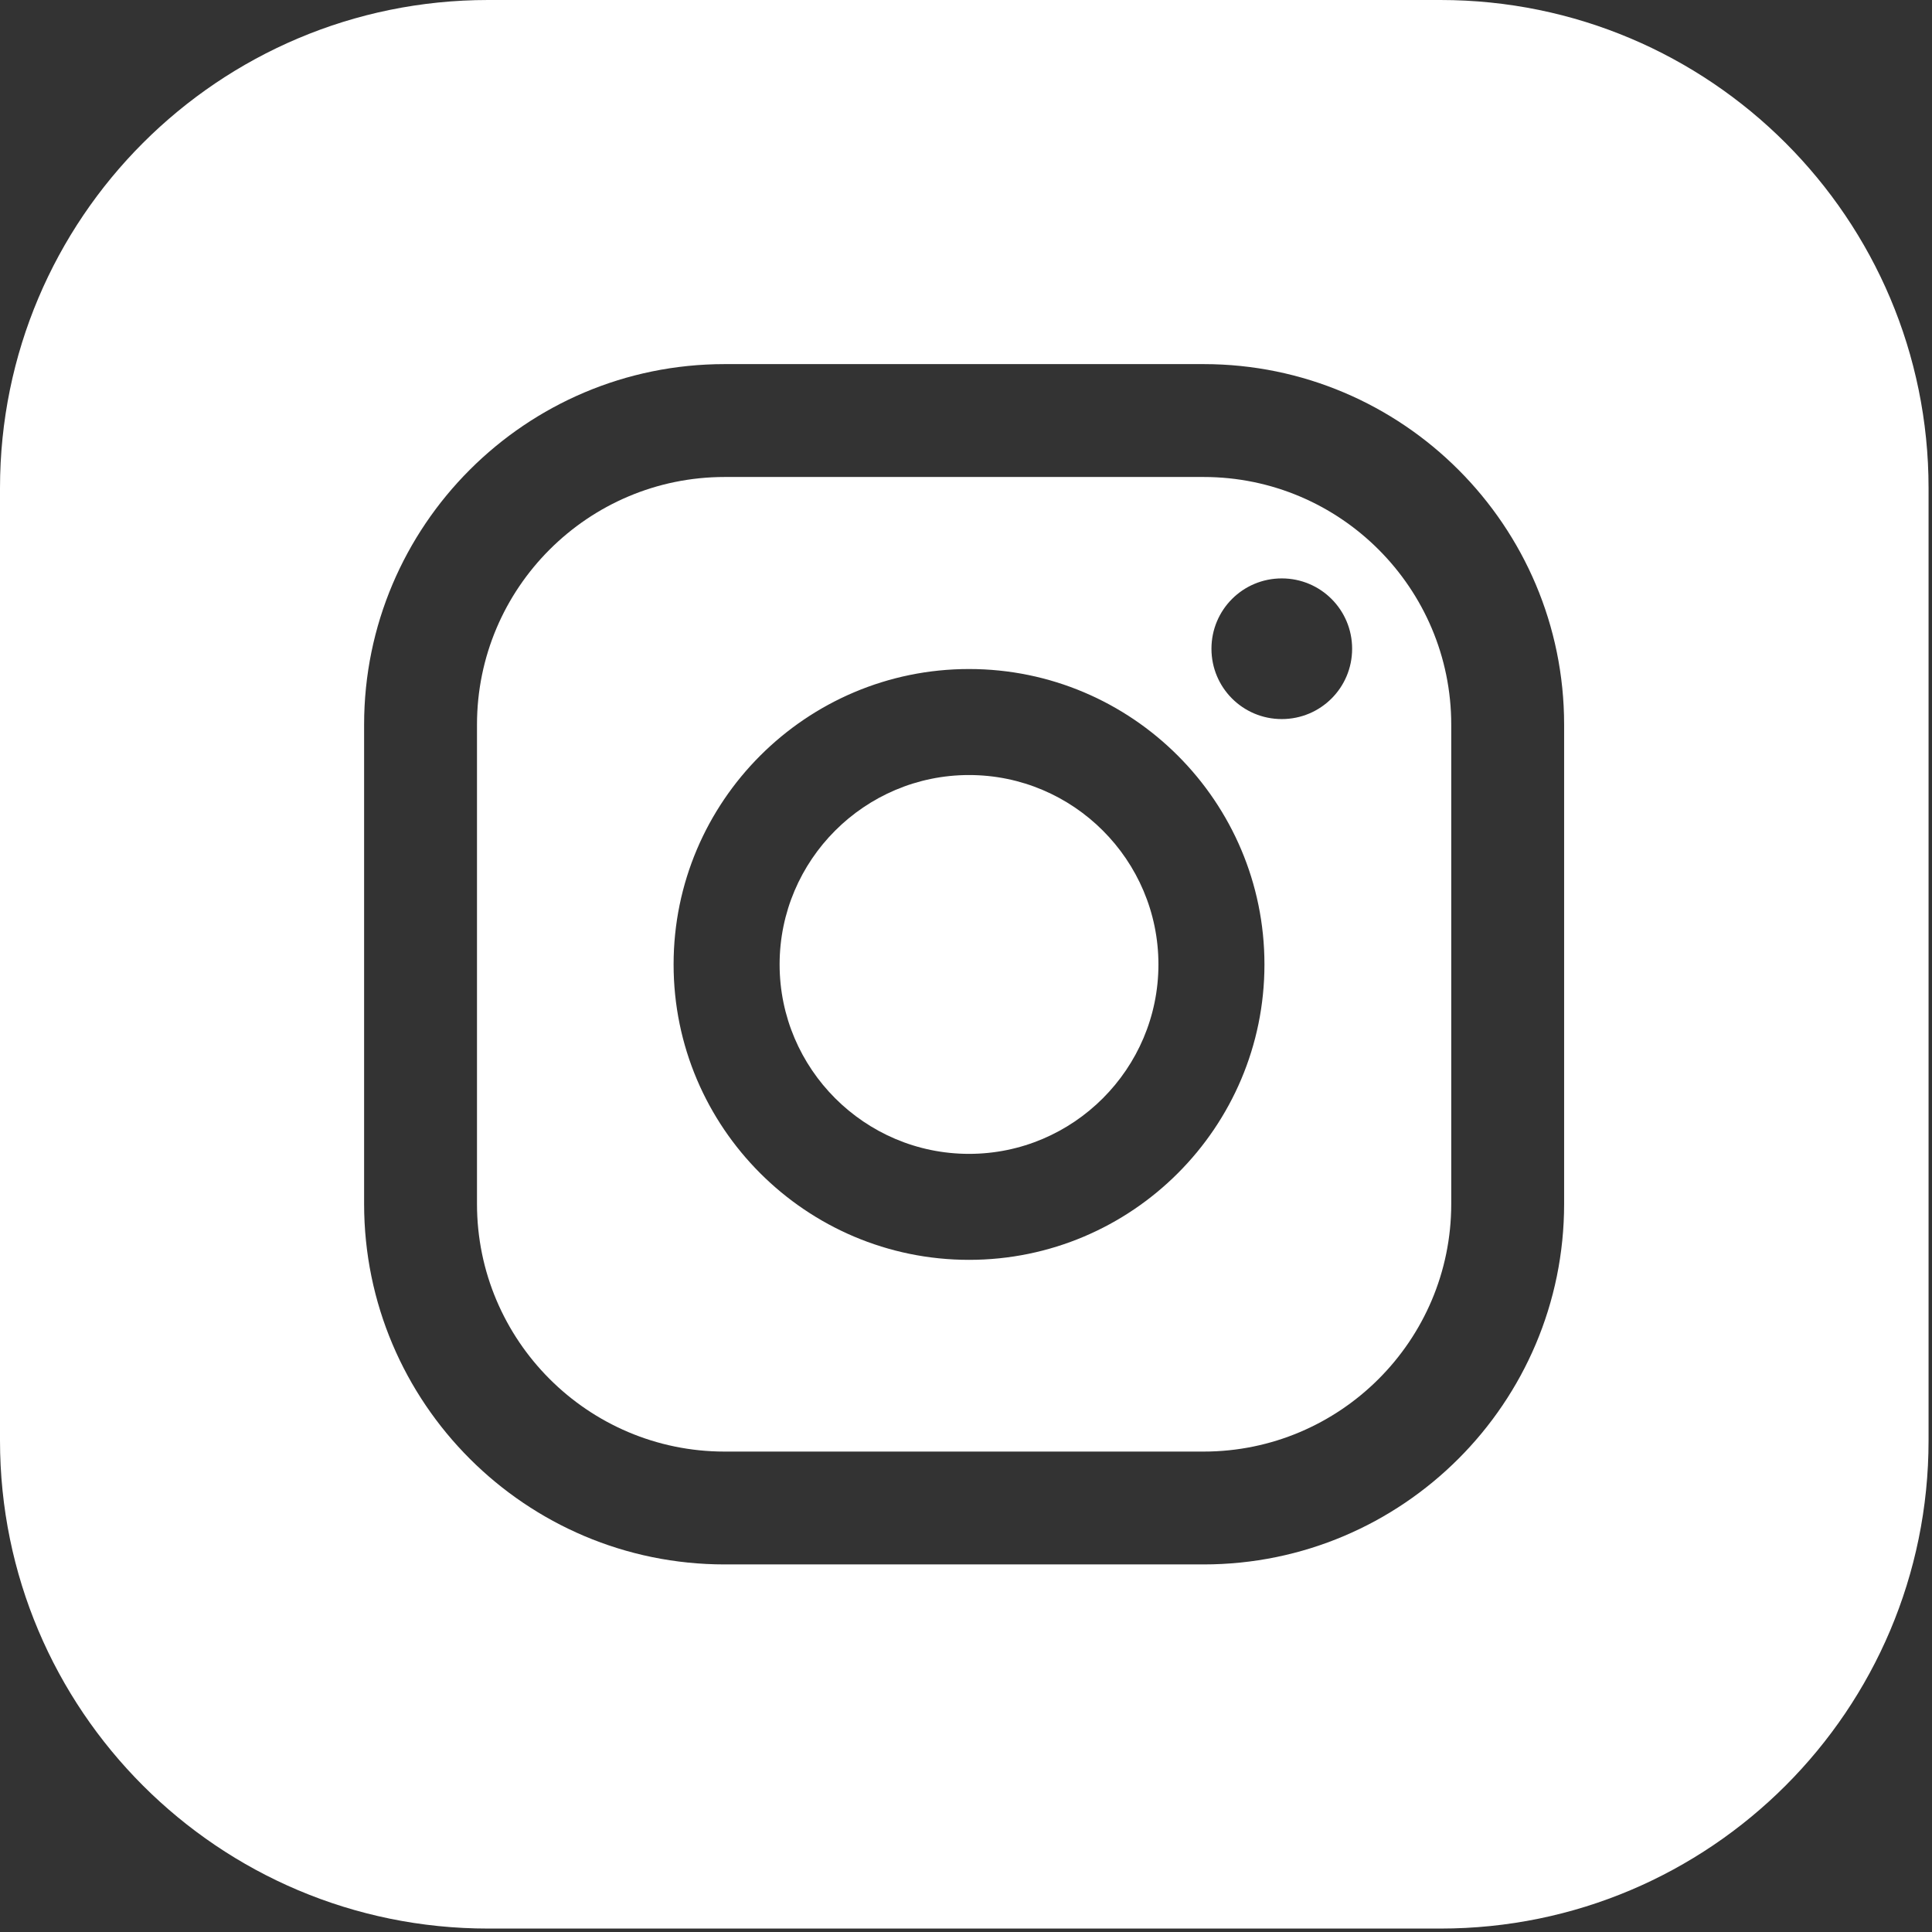
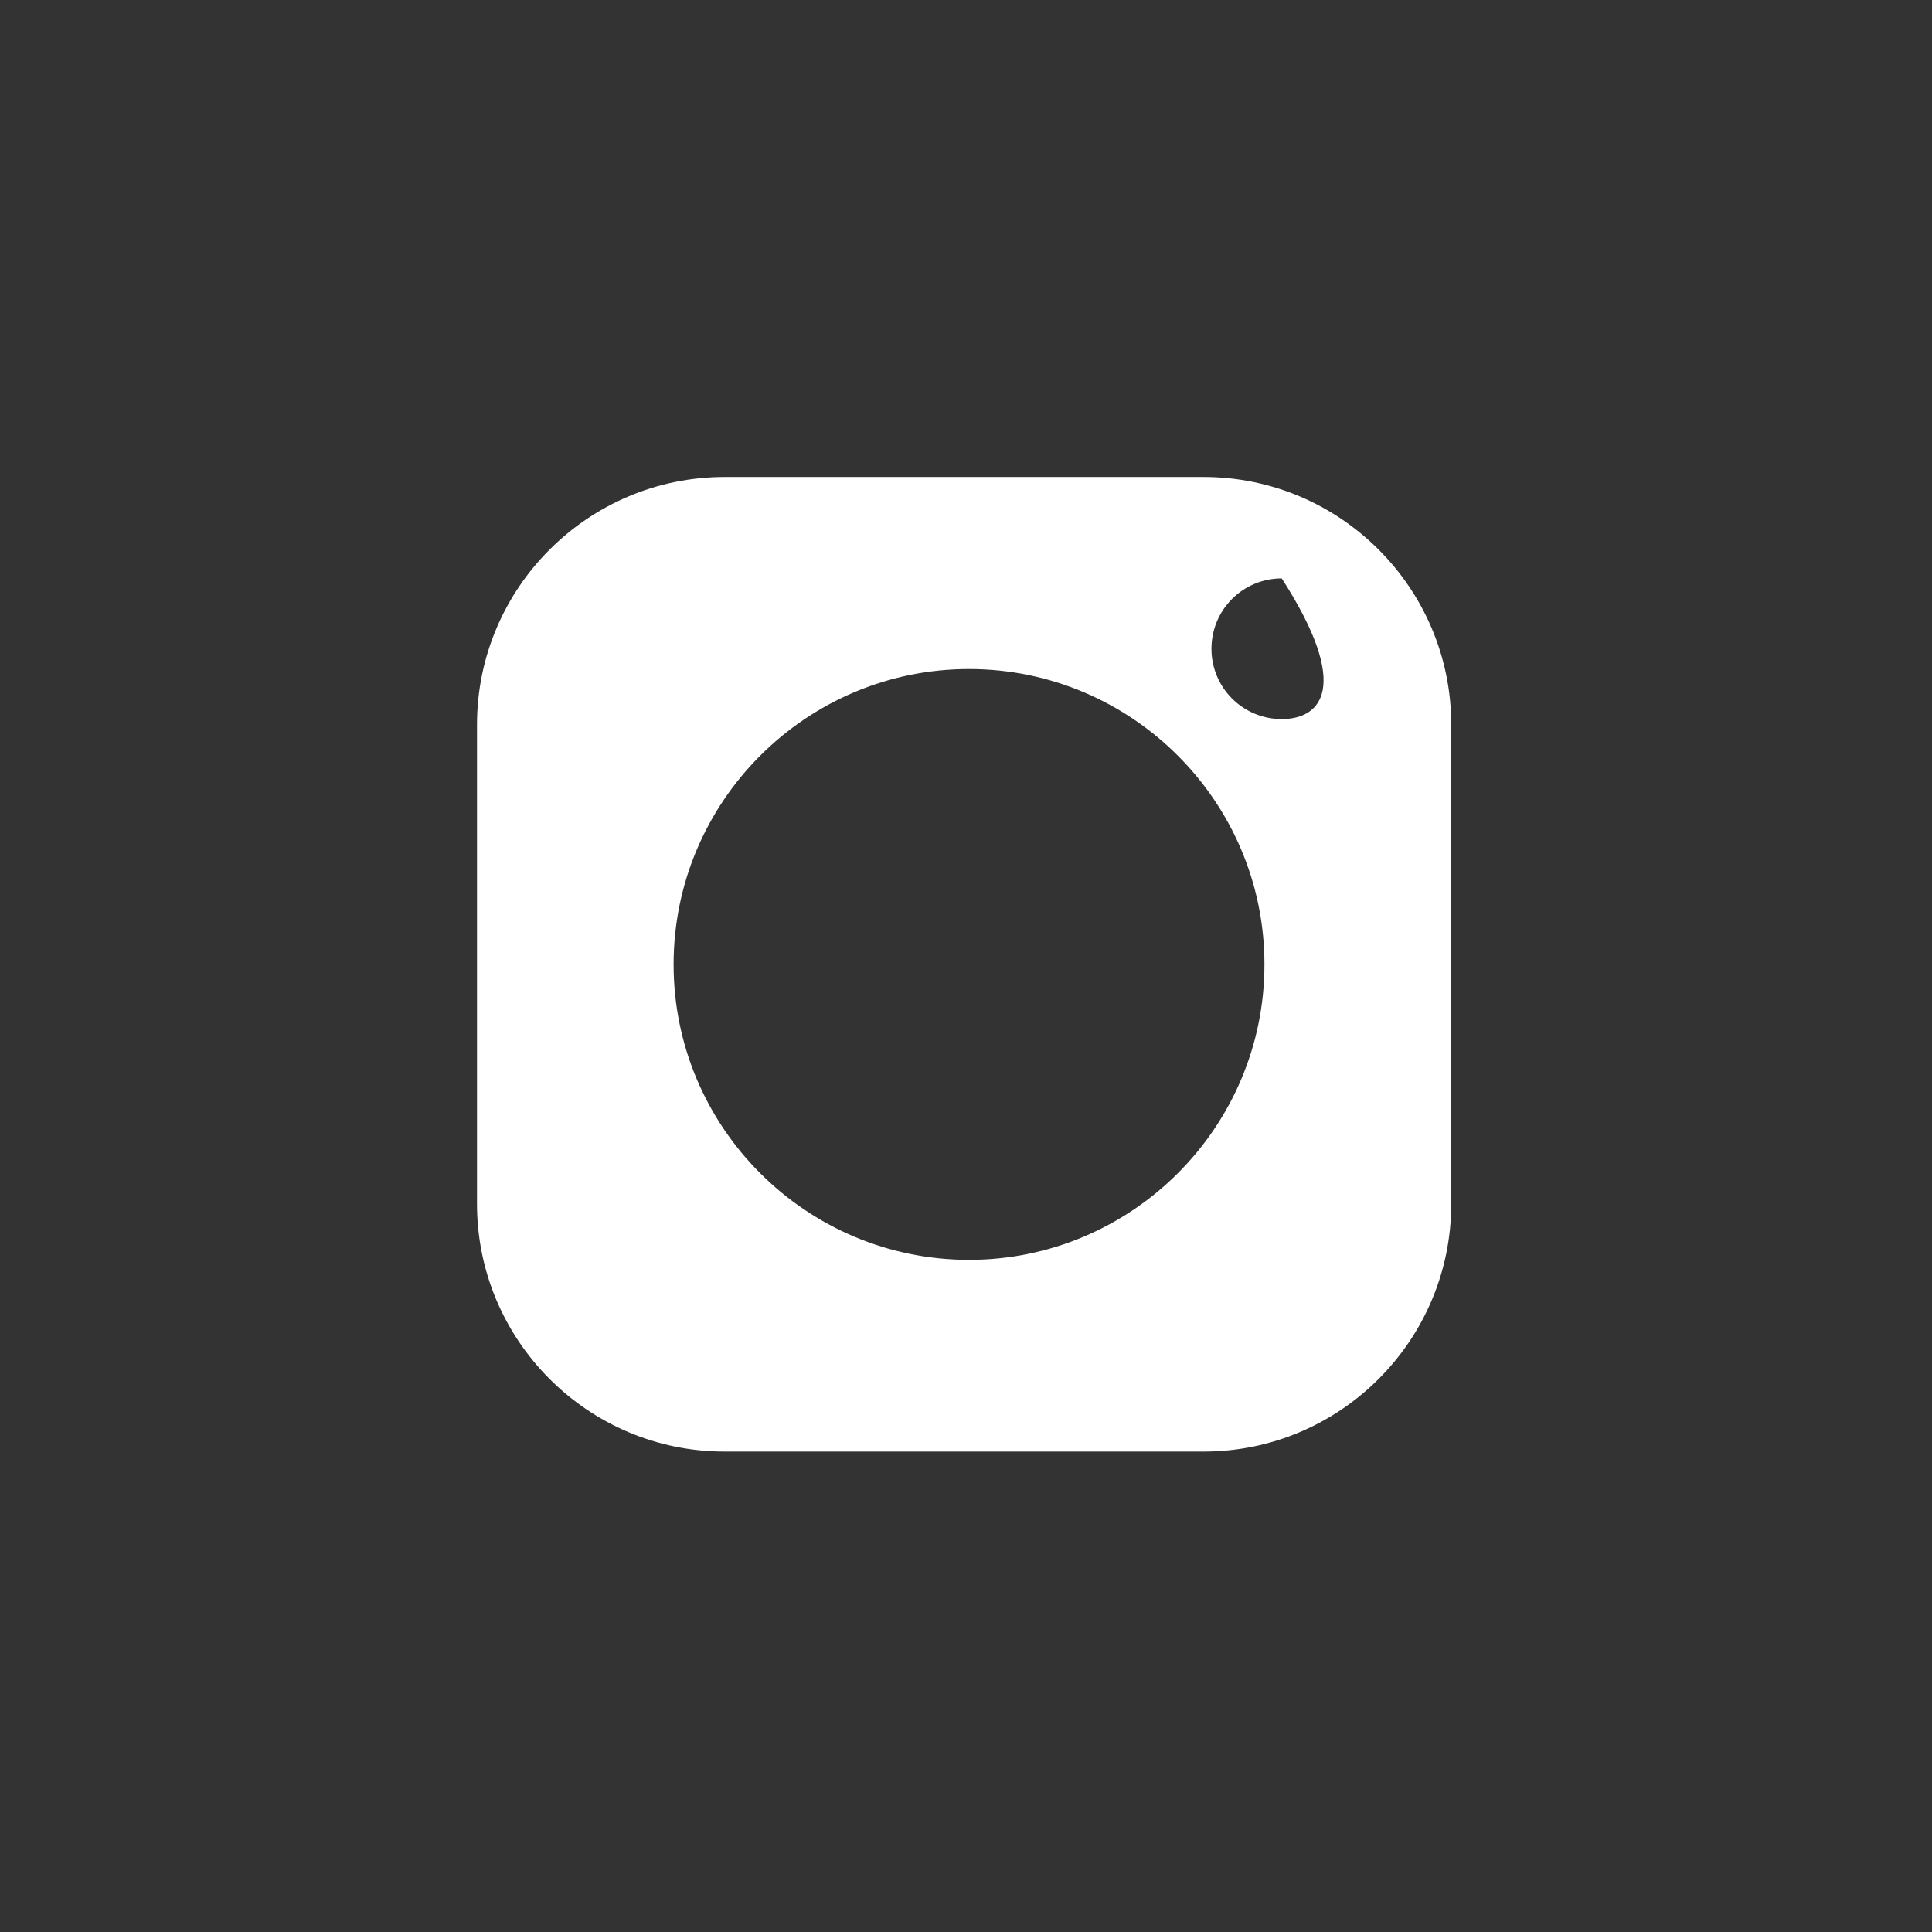
<svg xmlns="http://www.w3.org/2000/svg" width="63" height="63" viewBox="0 0 63 63" fill="none">
  <rect x="0" y="0" width="63" height="63" fill="#333333" stroke="none" />
-   <path d="M39.248 15.554H23.63C19.181 15.554 15.554 19.17 15.554 23.63V39.258C15.554 43.707 19.17 47.334 23.63 47.334H39.248C43.696 47.334 47.323 43.717 47.323 39.258V23.63C47.323 19.181 43.707 15.554 39.248 15.554ZM31.599 41.082C26.286 41.082 21.965 36.762 21.965 31.449C21.965 26.137 26.286 21.816 31.599 21.816C36.911 21.816 41.232 26.137 41.232 31.449C41.232 36.762 36.911 41.082 31.599 41.082ZM41.797 23.448C40.528 23.448 39.504 22.424 39.504 21.155C39.504 19.885 40.528 18.861 41.797 18.861C43.067 18.861 44.091 19.885 44.091 21.155C44.091 22.424 43.067 23.448 41.797 23.448Z" fill="white" />
-   <path d="M31.599 25.273C28.195 25.273 25.422 28.046 25.422 31.449C25.422 34.852 28.195 37.626 31.599 37.626C35.002 37.626 37.775 34.852 37.775 31.449C37.775 28.046 35.002 25.273 31.599 25.273Z" fill="white" />
-   <path d="M46.971 0H15.917C7.126 0 0 7.126 0 15.917V46.971C0 55.761 7.126 62.888 15.917 62.888H46.971C55.761 62.888 62.888 55.761 62.888 46.971V15.917C62.888 7.126 55.761 0 46.971 0ZM51.004 39.258C51.004 45.744 45.734 51.014 39.248 51.014H23.63C17.143 51.014 11.873 45.744 11.873 39.258V23.63C11.873 17.143 17.143 11.873 23.63 11.873H39.248C45.734 11.873 51.004 17.143 51.004 23.63V39.258Z" fill="white" />
+   <path d="M39.248 15.554H23.63C19.181 15.554 15.554 19.17 15.554 23.63V39.258C15.554 43.707 19.17 47.334 23.63 47.334H39.248C43.696 47.334 47.323 43.717 47.323 39.258V23.63C47.323 19.181 43.707 15.554 39.248 15.554ZM31.599 41.082C26.286 41.082 21.965 36.762 21.965 31.449C21.965 26.137 26.286 21.816 31.599 21.816C36.911 21.816 41.232 26.137 41.232 31.449C41.232 36.762 36.911 41.082 31.599 41.082ZM41.797 23.448C40.528 23.448 39.504 22.424 39.504 21.155C39.504 19.885 40.528 18.861 41.797 18.861C44.091 22.424 43.067 23.448 41.797 23.448Z" fill="white" />
</svg>